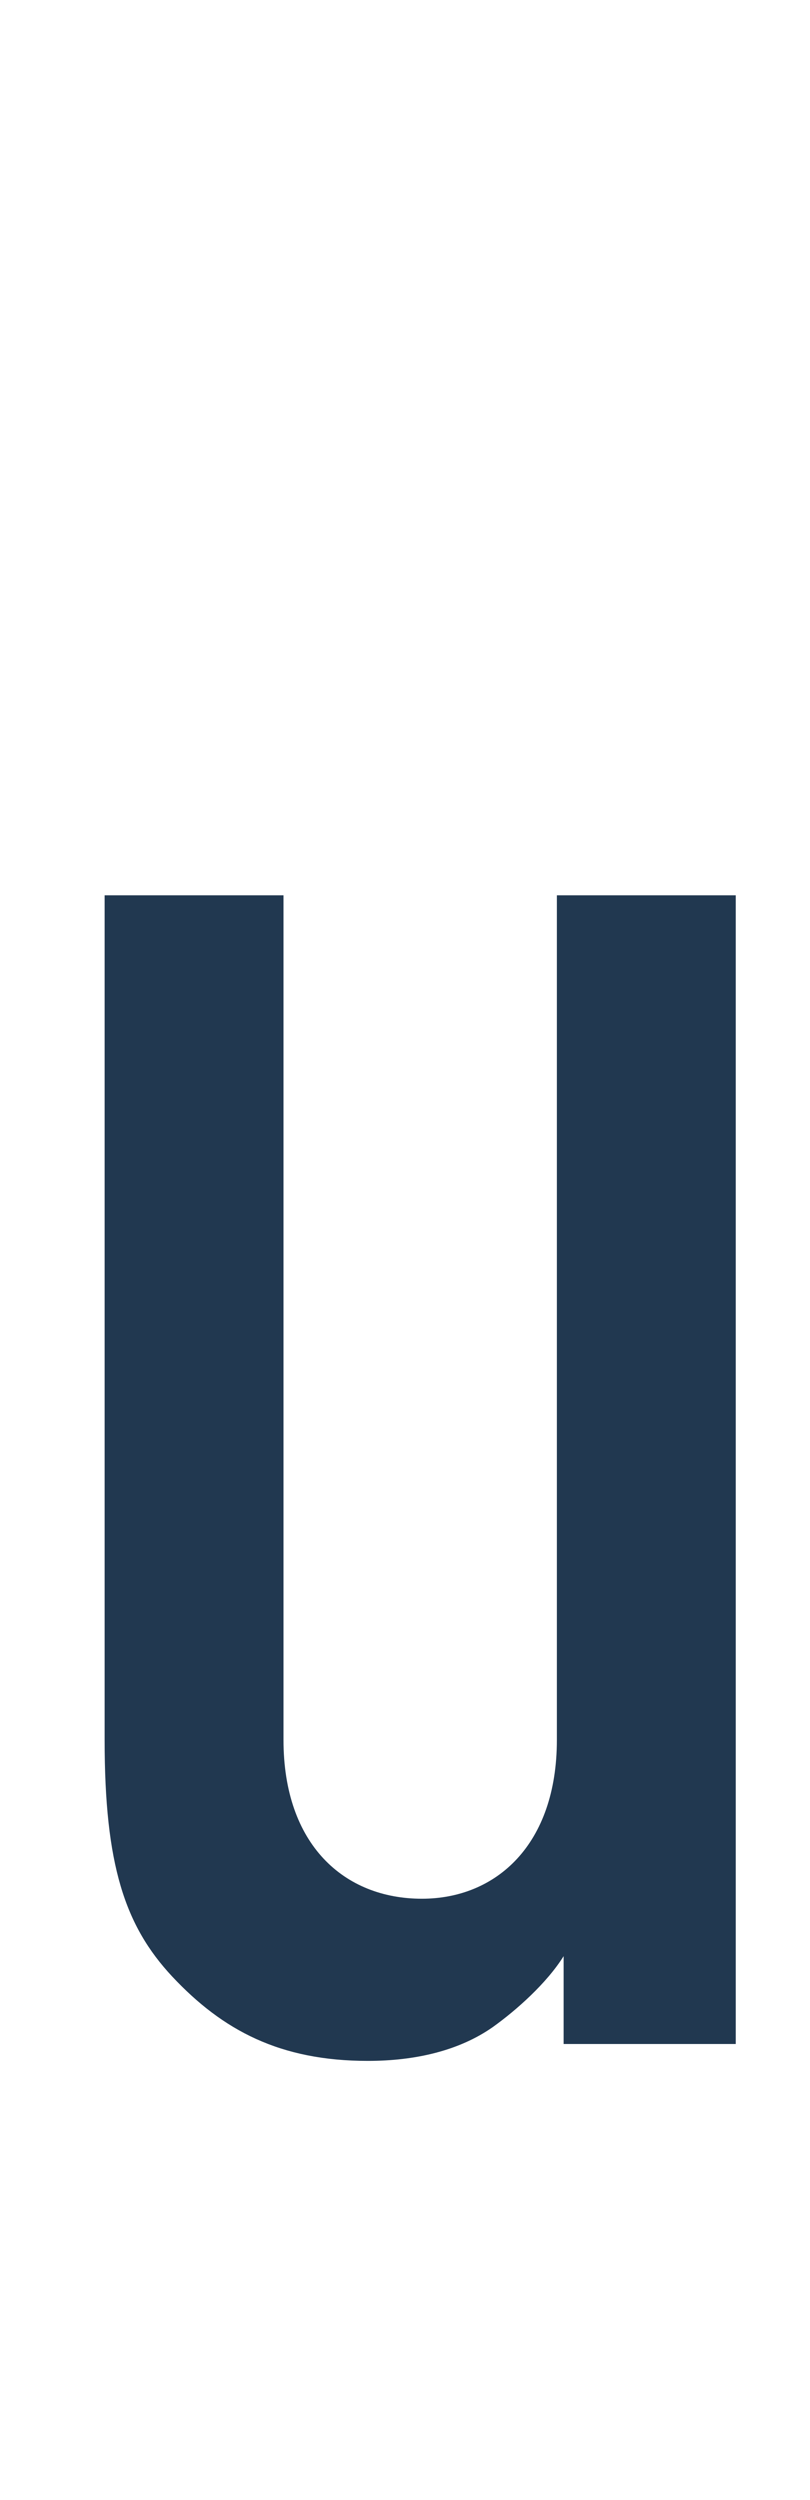
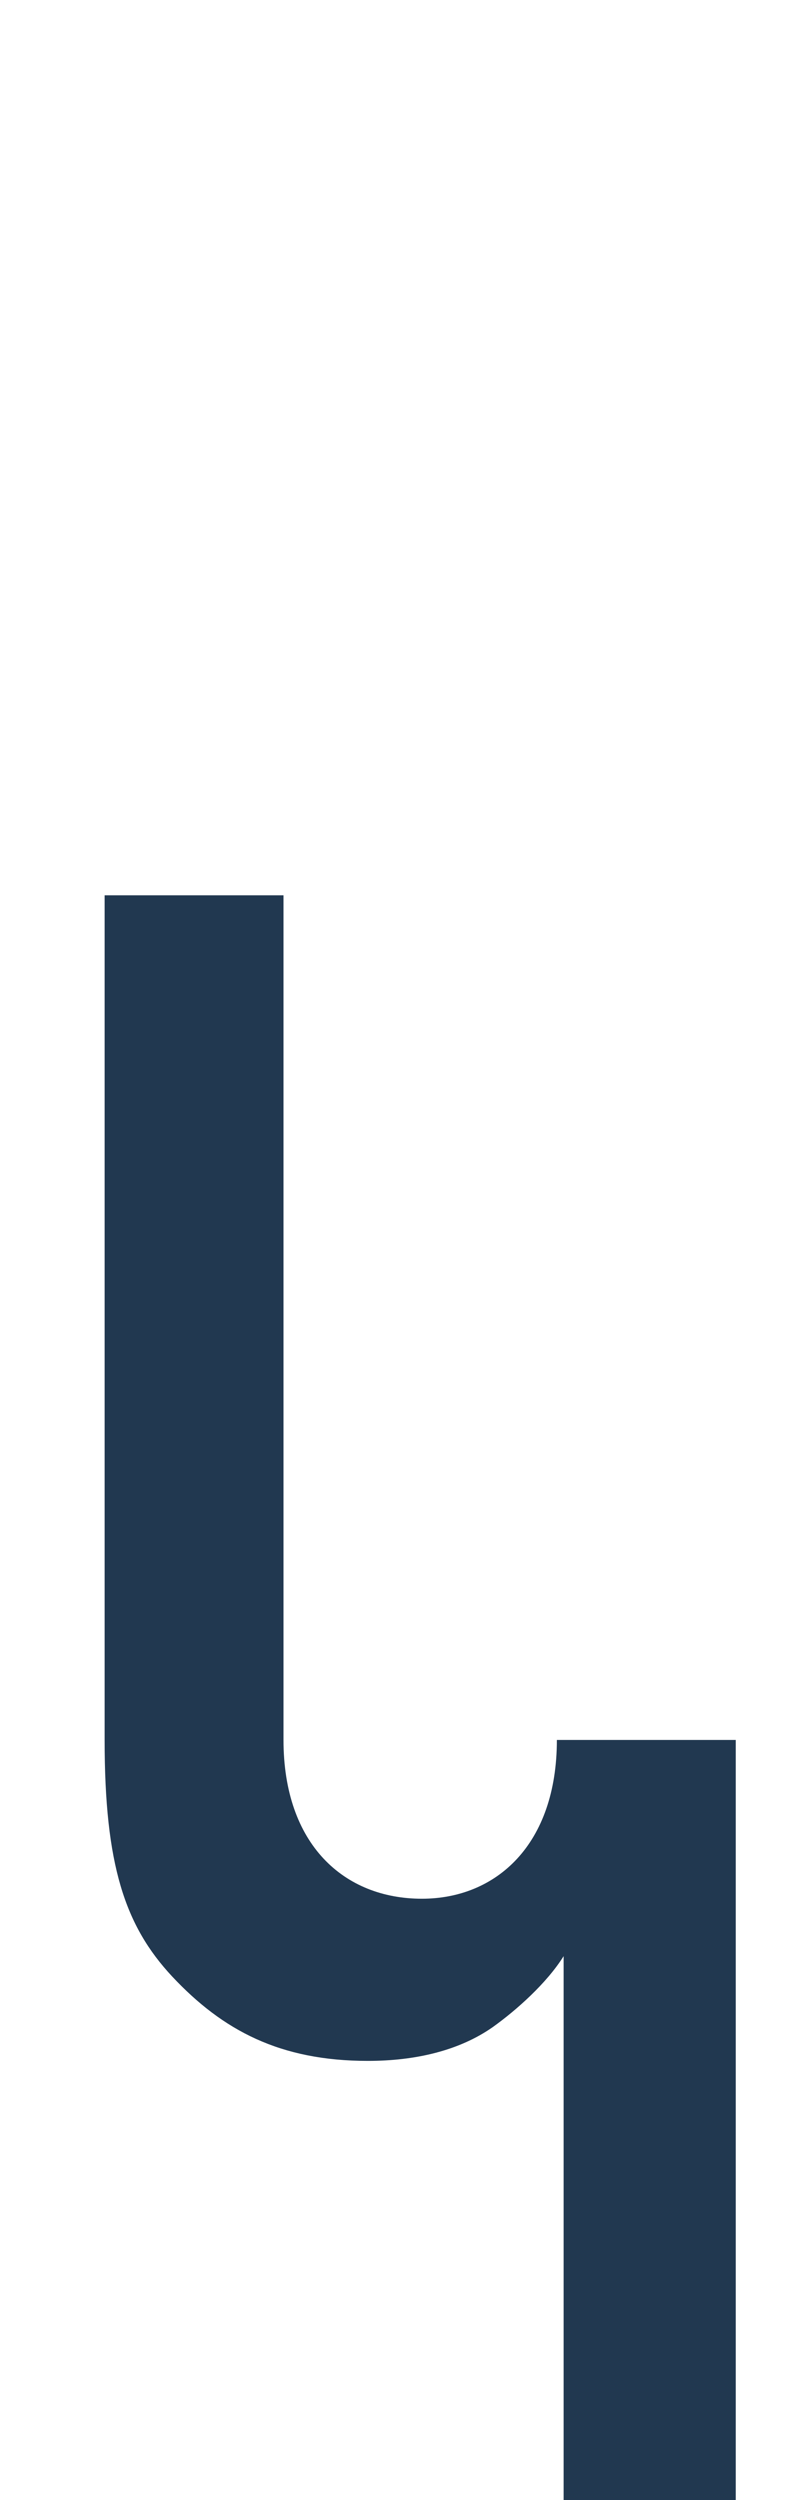
<svg xmlns="http://www.w3.org/2000/svg" version="1.1" id="レイヤー_1" x="0px" y="0px" viewBox="0 0 24 74" style="enable-background:new 0 0 24 74;" xml:space="preserve">
  <style type="text/css">
	.st0{fill:#213850;}
</style>
-   <path class="st0" d="M16.7,60.5v-2.6c-0.5,0.8-1.4,1.6-2.1,2.1c-1,0.7-2.3,1-3.7,1c-2.6,0-4.3-0.9-5.8-2.5c-1.4-1.5-2-3.3-2-7v-25  h5.3v25c0,3.1,1.8,4.7,4.1,4.7c2.2,0,4-1.6,4-4.7v-25h5.3v34H16.7z" />
+   <path class="st0" d="M16.7,60.5v-2.6c-0.5,0.8-1.4,1.6-2.1,2.1c-1,0.7-2.3,1-3.7,1c-2.6,0-4.3-0.9-5.8-2.5c-1.4-1.5-2-3.3-2-7v-25  h5.3v25c0,3.1,1.8,4.7,4.1,4.7c2.2,0,4-1.6,4-4.7h5.3v34H16.7z" />
</svg>